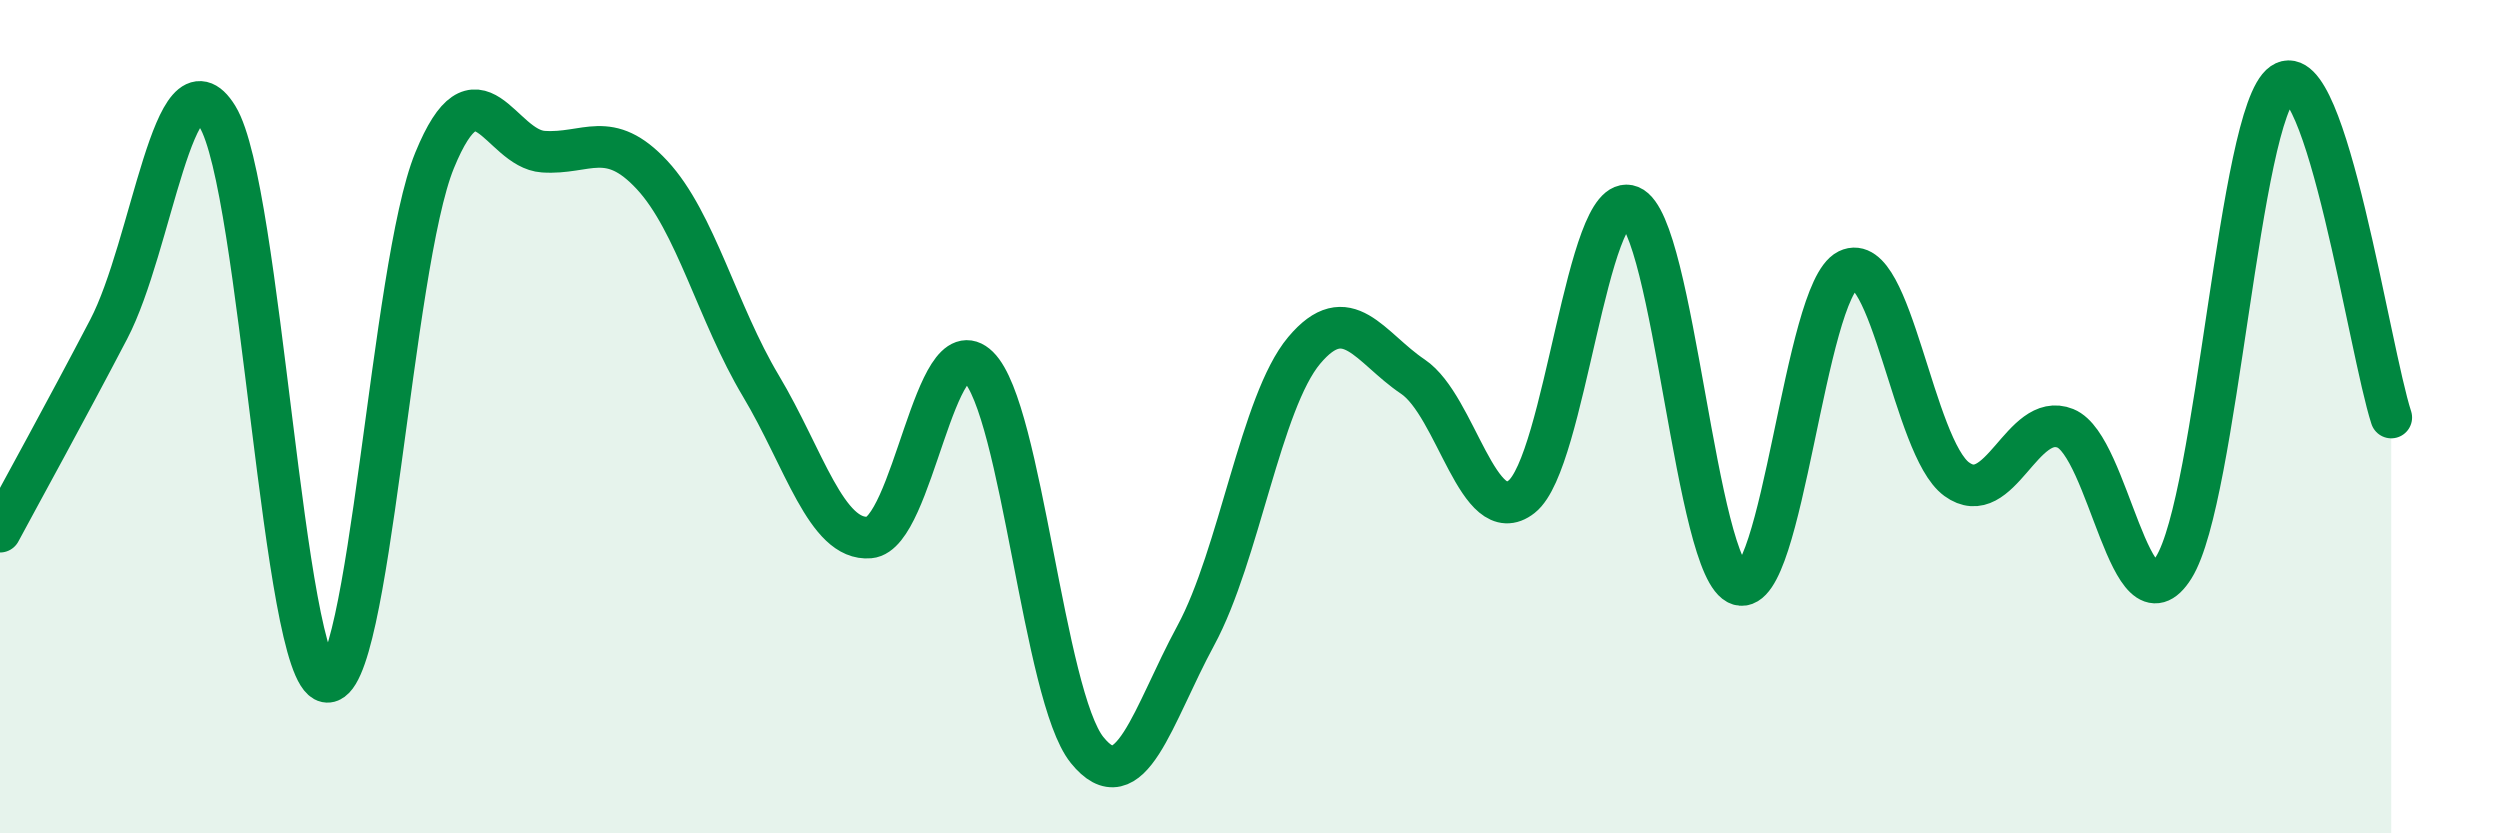
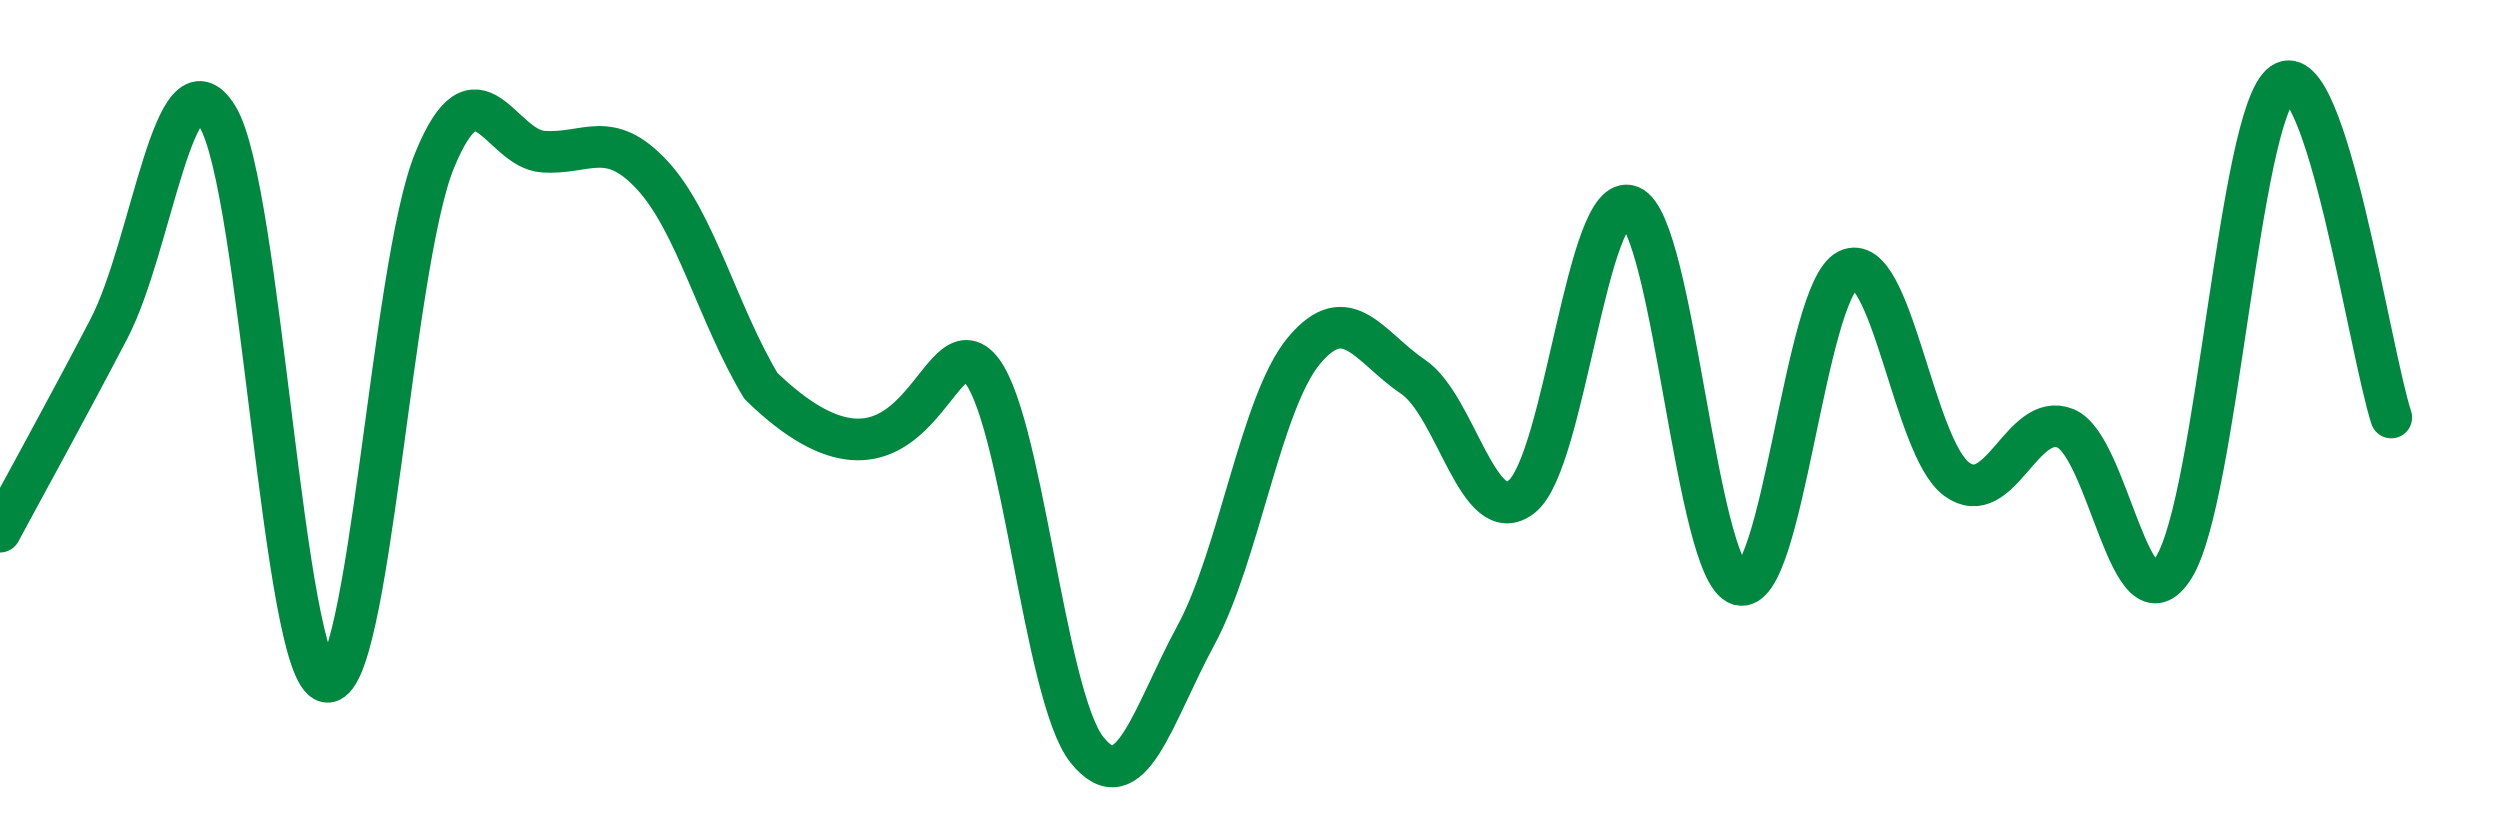
<svg xmlns="http://www.w3.org/2000/svg" width="60" height="20" viewBox="0 0 60 20">
-   <path d="M 0,12.76 C 0.52,11.79 1.57,9.89 2.61,7.9 C 3.65,5.91 4.18,1.11 5.22,2.8 C 6.26,4.49 6.79,16.15 7.83,16.36 C 8.87,16.57 9.39,6.39 10.43,3.85 C 11.47,1.31 12,3.57 13.04,3.64 C 14.08,3.71 14.61,3.08 15.65,4.2 C 16.69,5.32 17.22,7.52 18.26,9.26 C 19.3,11 19.83,12.99 20.87,12.9 C 21.91,12.81 22.44,7.78 23.48,8.8 C 24.52,9.82 25.05,16.71 26.09,18 C 27.13,19.29 27.66,17.17 28.7,15.25 C 29.74,13.33 30.26,9.65 31.3,8.41 C 32.34,7.17 32.87,8.34 33.91,9.04 C 34.95,9.74 35.48,12.74 36.52,11.92 C 37.56,11.1 38.09,4.53 39.13,4.95 C 40.17,5.37 40.7,13.72 41.74,14.03 C 42.78,14.34 43.31,6.99 44.35,6.48 C 45.39,5.97 45.92,10.74 46.96,11.5 C 48,12.26 48.53,9.86 49.57,10.28 C 50.61,10.7 51.13,15.28 52.17,13.62 C 53.21,11.96 53.74,2.72 54.78,2 C 55.82,1.28 56.87,8.42 57.39,10.02L57.39 20L0 20Z" fill="#008740" opacity="0.1" stroke-linecap="round" stroke-linejoin="round" />
-   <path d="M 0,12.76 C 0.52,11.79 1.57,9.89 2.61,7.9 C 3.65,5.91 4.18,1.11 5.22,2.8 C 6.26,4.49 6.79,16.15 7.83,16.36 C 8.87,16.57 9.39,6.39 10.43,3.85 C 11.47,1.31 12,3.57 13.04,3.64 C 14.08,3.71 14.61,3.08 15.65,4.2 C 16.69,5.32 17.22,7.52 18.26,9.26 C 19.3,11 19.83,12.99 20.87,12.9 C 21.91,12.81 22.44,7.78 23.48,8.8 C 24.52,9.82 25.05,16.71 26.09,18 C 27.13,19.29 27.66,17.17 28.7,15.25 C 29.74,13.33 30.26,9.65 31.3,8.41 C 32.34,7.17 32.87,8.34 33.91,9.04 C 34.95,9.74 35.48,12.74 36.52,11.92 C 37.56,11.1 38.09,4.53 39.13,4.95 C 40.17,5.37 40.7,13.72 41.74,14.03 C 42.78,14.34 43.31,6.99 44.35,6.48 C 45.39,5.97 45.92,10.74 46.96,11.5 C 48,12.26 48.53,9.86 49.57,10.28 C 50.61,10.7 51.13,15.28 52.17,13.62 C 53.21,11.96 53.74,2.72 54.78,2 C 55.82,1.28 56.87,8.42 57.39,10.02" stroke="#008740" stroke-width="1" fill="none" stroke-linecap="round" stroke-linejoin="round" />
+   <path d="M 0,12.76 C 0.52,11.79 1.57,9.89 2.61,7.9 C 3.65,5.91 4.18,1.11 5.22,2.8 C 6.26,4.49 6.79,16.15 7.83,16.36 C 8.87,16.57 9.39,6.39 10.43,3.85 C 11.47,1.31 12,3.57 13.04,3.64 C 14.08,3.71 14.61,3.08 15.65,4.2 C 16.69,5.32 17.22,7.52 18.26,9.26 C 21.91,12.81 22.44,7.78 23.48,8.8 C 24.52,9.82 25.05,16.71 26.09,18 C 27.13,19.29 27.66,17.17 28.7,15.25 C 29.74,13.33 30.26,9.65 31.3,8.41 C 32.34,7.17 32.87,8.34 33.91,9.04 C 34.95,9.74 35.48,12.74 36.52,11.92 C 37.56,11.1 38.09,4.53 39.13,4.95 C 40.17,5.37 40.7,13.72 41.74,14.03 C 42.78,14.34 43.31,6.99 44.35,6.48 C 45.39,5.97 45.92,10.74 46.96,11.5 C 48,12.26 48.53,9.86 49.57,10.28 C 50.61,10.7 51.13,15.28 52.17,13.62 C 53.21,11.96 53.74,2.72 54.78,2 C 55.82,1.28 56.87,8.42 57.39,10.02" stroke="#008740" stroke-width="1" fill="none" stroke-linecap="round" stroke-linejoin="round" />
</svg>